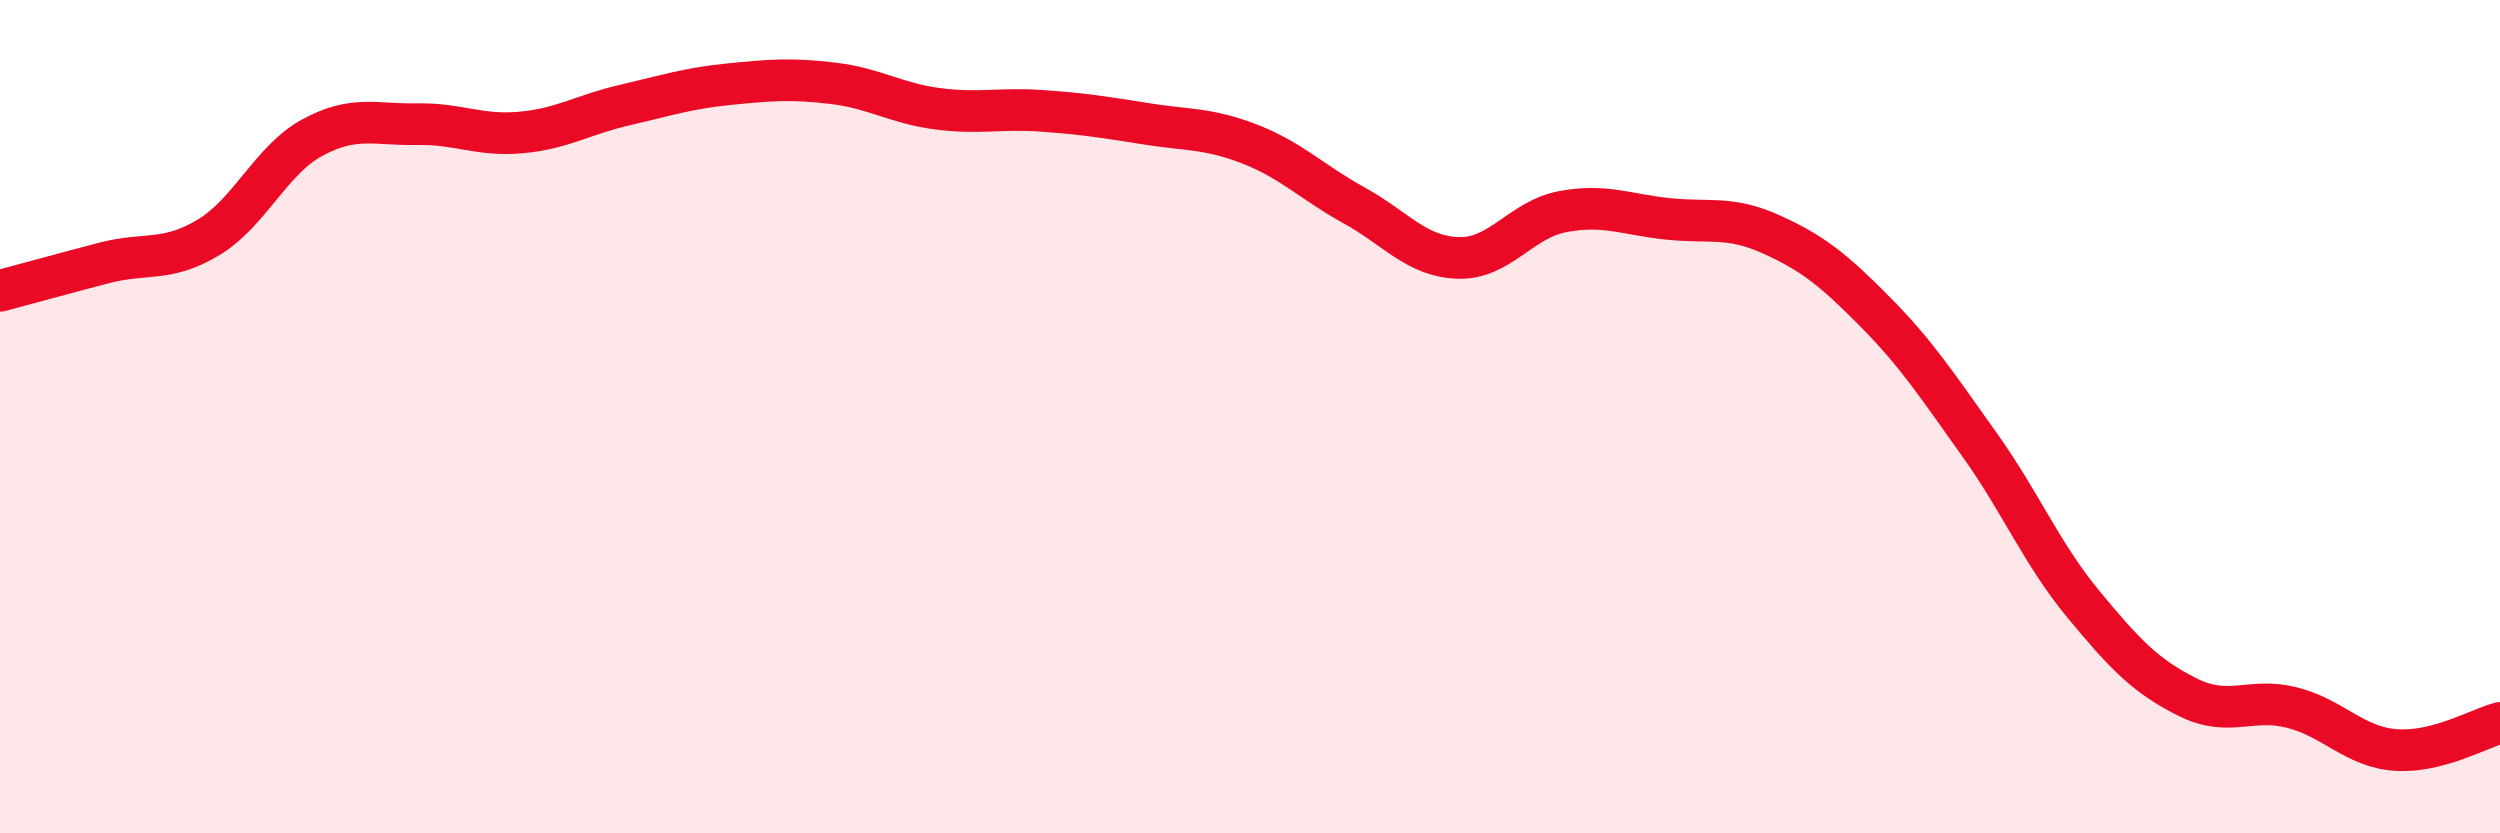
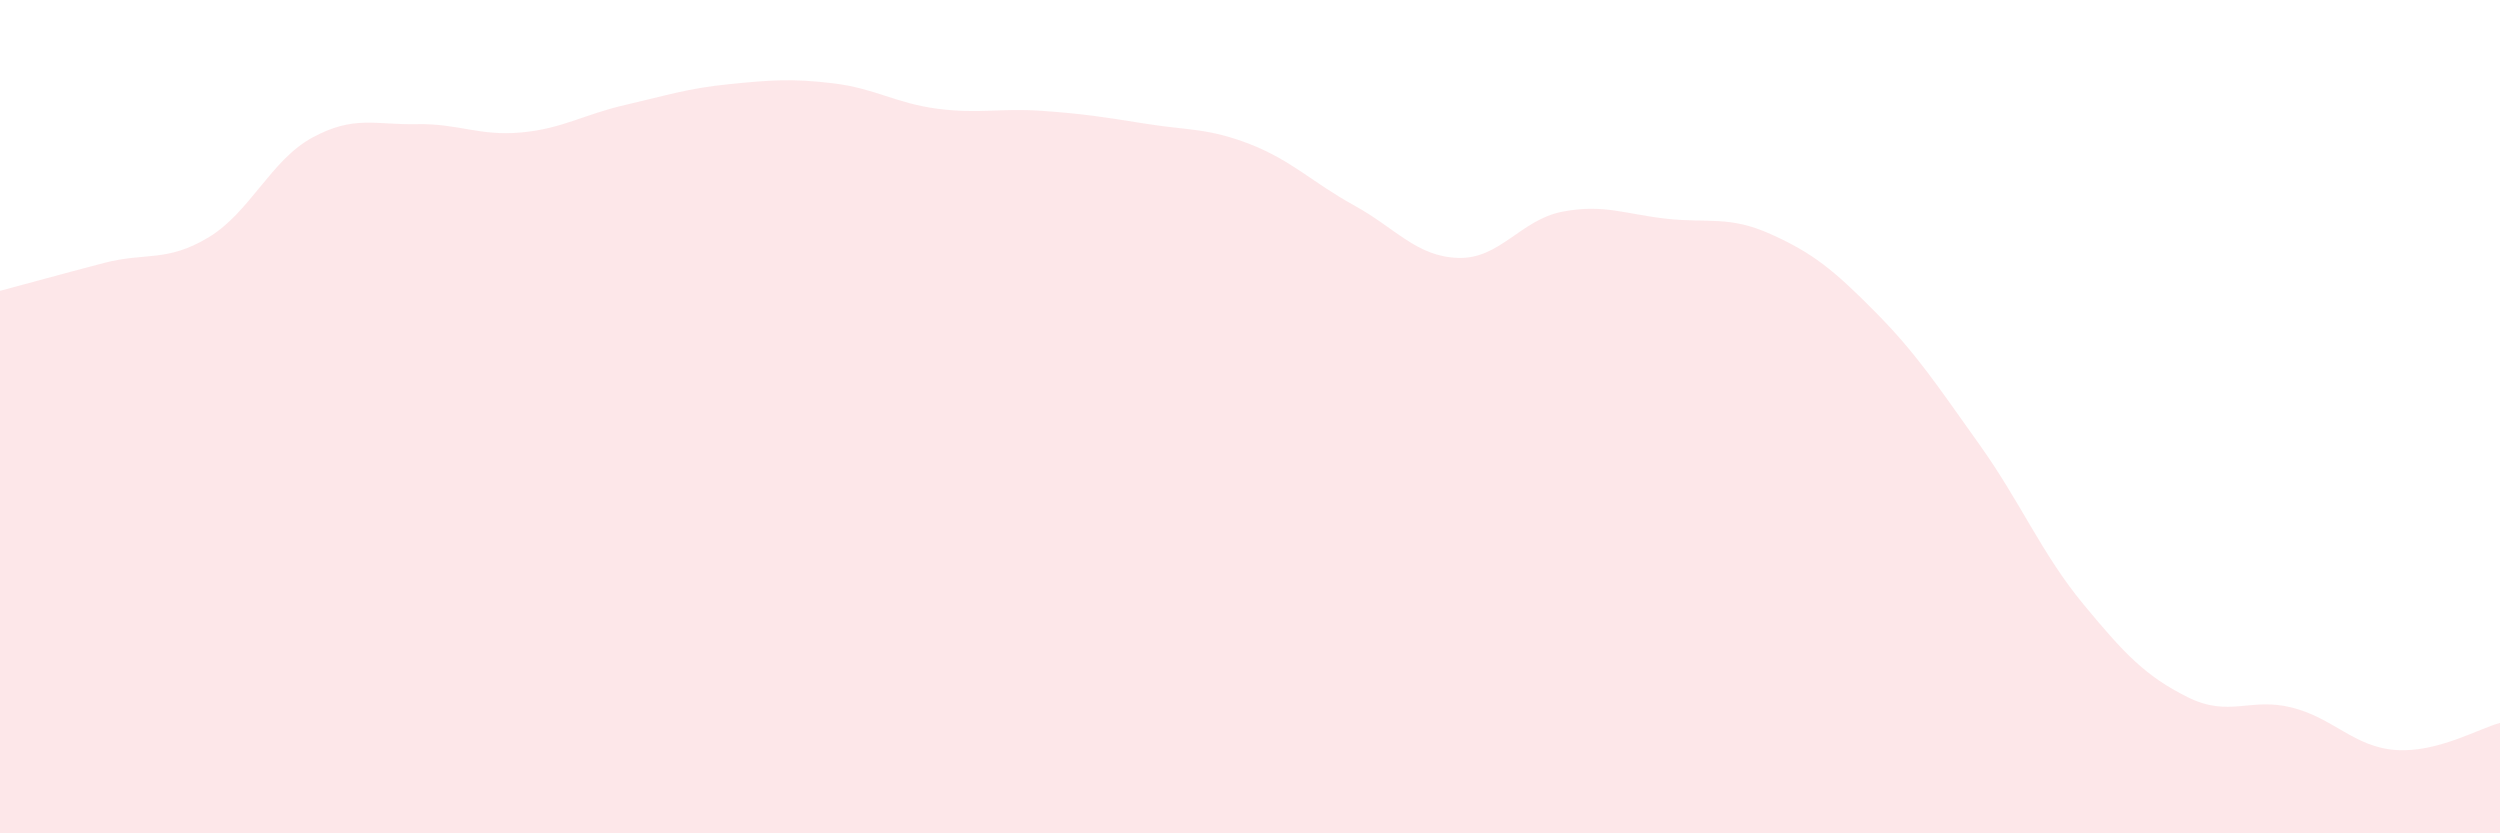
<svg xmlns="http://www.w3.org/2000/svg" width="60" height="20" viewBox="0 0 60 20">
  <path d="M 0,6.98 C 0.5,6.85 1.5,6.57 2.5,6.31 C 3.5,6.05 4,6.3 5,5.7 C 6,5.1 6.5,3.84 7.5,3.3 C 8.5,2.76 9,3 10,2.98 C 11,2.96 11.5,3.27 12.5,3.18 C 13.5,3.09 14,2.75 15,2.52 C 16,2.29 16.5,2.12 17.5,2.02 C 18.5,1.92 19,1.88 20,2 C 21,2.12 21.5,2.48 22.5,2.61 C 23.5,2.74 24,2.59 25,2.66 C 26,2.73 26.5,2.81 27.5,2.97 C 28.5,3.13 29,3.07 30,3.46 C 31,3.85 31.5,4.38 32.5,4.93 C 33.5,5.48 34,6.16 35,6.19 C 36,6.22 36.5,5.27 37.5,5.08 C 38.5,4.89 39,5.14 40,5.25 C 41,5.36 41.5,5.17 42.5,5.62 C 43.5,6.07 44,6.47 45,7.48 C 46,8.49 46.5,9.26 47.5,10.66 C 48.5,12.06 49,13.29 50,14.5 C 51,15.71 51.5,16.23 52.5,16.73 C 53.5,17.23 54,16.73 55,16.98 C 56,17.23 56.5,17.93 57.5,18 C 58.5,18.07 59.5,17.48 60,17.35L60 20L0 20Z" fill="#EB0A25" opacity="0.1" stroke-linecap="round" stroke-linejoin="round" />
-   <path d="M 0,6.98 C 0.5,6.85 1.5,6.57 2.5,6.31 C 3.5,6.05 4,6.3 5,5.7 C 6,5.1 6.5,3.84 7.5,3.3 C 8.5,2.76 9,3 10,2.98 C 11,2.96 11.5,3.27 12.5,3.18 C 13.5,3.09 14,2.75 15,2.52 C 16,2.29 16.5,2.12 17.5,2.02 C 18.5,1.92 19,1.88 20,2 C 21,2.12 21.5,2.48 22.5,2.61 C 23.5,2.74 24,2.59 25,2.66 C 26,2.73 26.5,2.81 27.5,2.97 C 28.5,3.13 29,3.07 30,3.46 C 31,3.85 31.5,4.38 32.5,4.93 C 33.5,5.48 34,6.16 35,6.19 C 36,6.22 36.5,5.27 37.5,5.08 C 38.5,4.89 39,5.14 40,5.25 C 41,5.36 41.5,5.17 42.5,5.62 C 43.5,6.07 44,6.47 45,7.48 C 46,8.49 46.5,9.26 47.5,10.66 C 48.5,12.06 49,13.29 50,14.5 C 51,15.71 51.5,16.23 52.5,16.73 C 53.5,17.23 54,16.73 55,16.98 C 56,17.23 56.5,17.93 57.5,18 C 58.5,18.07 59.5,17.48 60,17.35" stroke="#EB0A25" stroke-width="1" fill="none" stroke-linecap="round" stroke-linejoin="round" />
</svg>